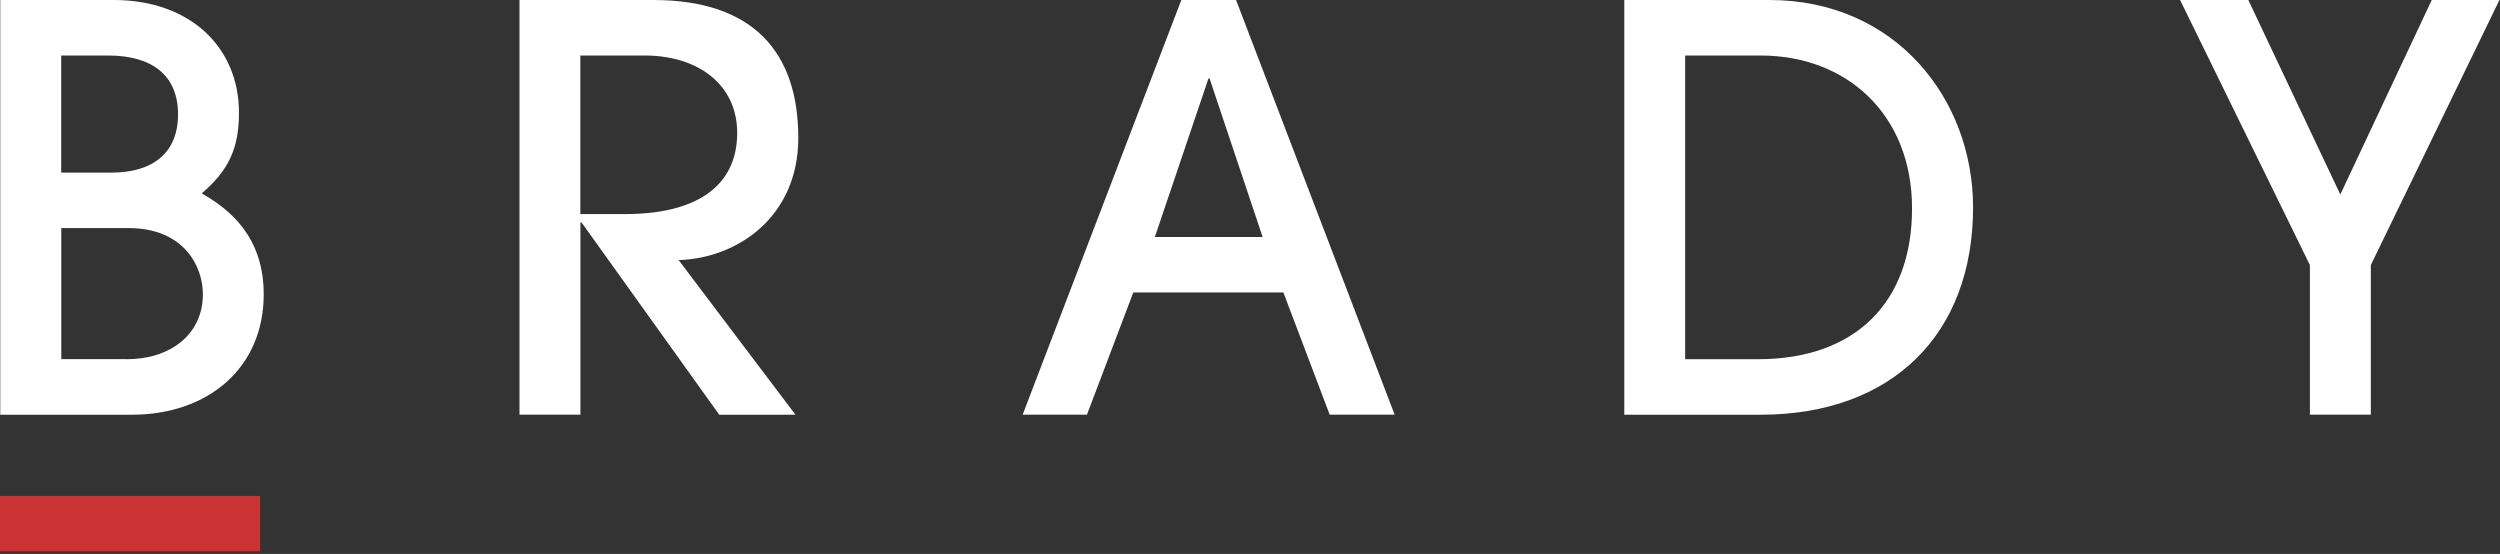
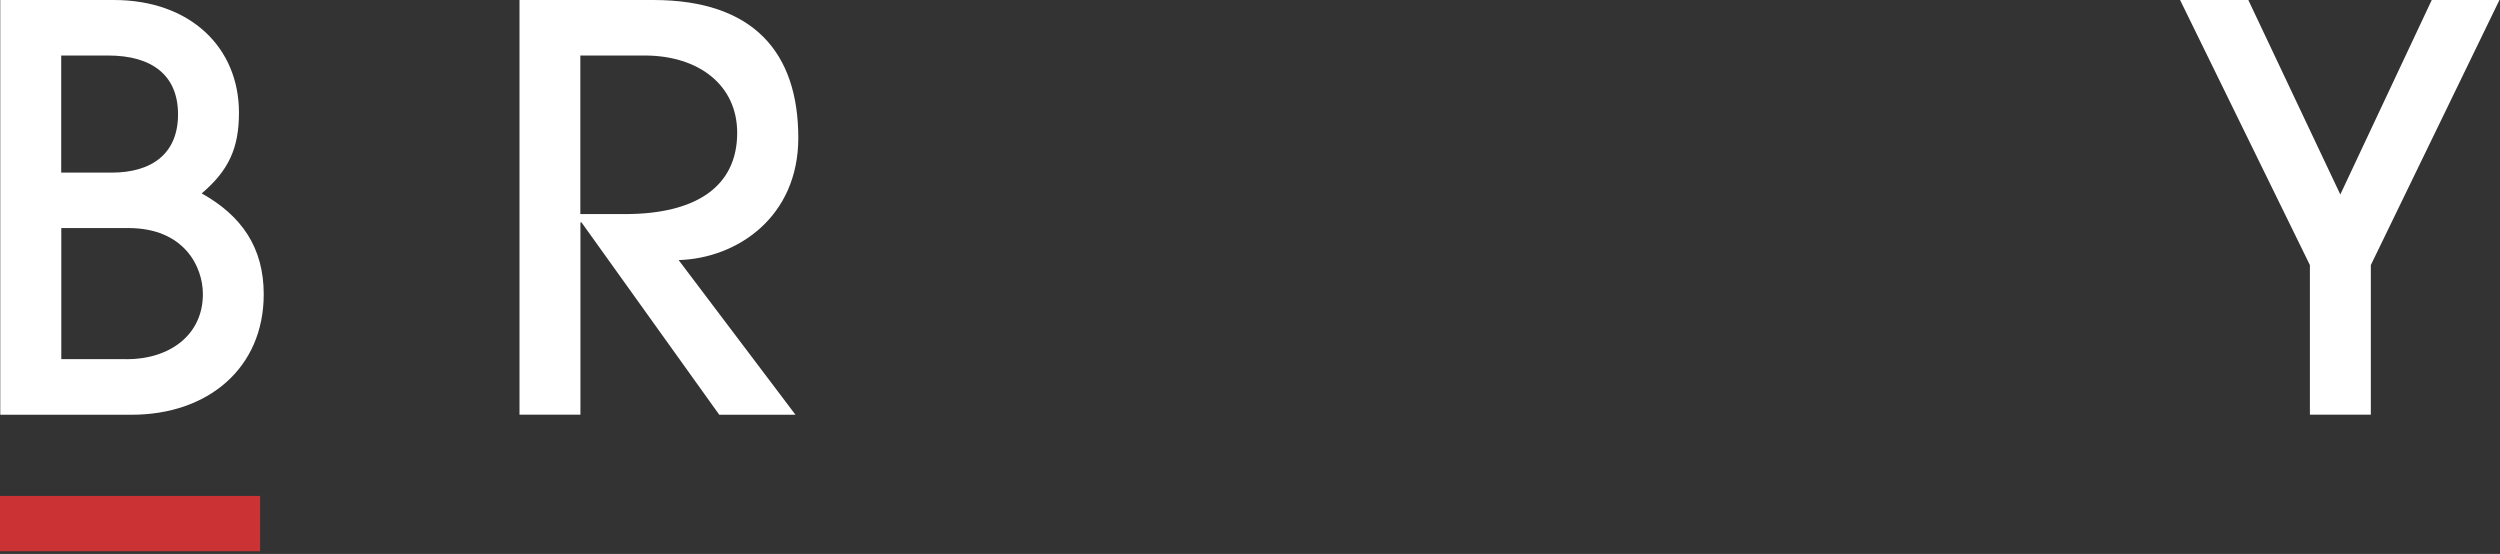
<svg xmlns="http://www.w3.org/2000/svg" width="844" height="187" viewBox="0 0 844 187" fill="none">
  <rect x="0" y="0" width="844" height="187" fill="#333333" stroke="none" />
  <path d="M0.092 139.986V0H38.395C64.3 0 80.676 16.078 80.676 38.036C80.676 49.949 77.253 57.513 68.094 65.292C81.632 72.856 89.034 83.636 89.034 99.347C89.034 124.306 70.16 140.016 44.47 140.016H0.092V139.986ZM37.624 58.279C51.533 58.279 60.106 51.664 60.106 38.618C60.106 25.572 51.533 18.742 36.483 18.742H20.662V58.279H37.624ZM42.774 121.274C57.454 121.274 68.495 112.944 68.495 99.316C68.495 89.853 62.018 76.991 43.36 76.991H20.693V121.243H42.805L42.774 121.274Z" fill="white" />
  <path d="M242.799 139.986L196.323 75.092H195.953V139.986H175.383V0H220.532C254.456 0 269.506 17.793 269.506 46.55C269.506 73.224 248.936 87.219 229.106 87.801L268.55 140.016H242.83L242.799 139.986ZM210.972 72.274C234.965 72.274 248.874 62.995 248.874 44.835C248.874 28.757 235.922 18.742 217.633 18.742H195.922V72.274H210.972Z" fill="white" />
-   <path d="M448.903 139.986L433.267 98.734H382.597L366.961 139.986H345.25L398.819 0H417.292L470.83 139.986H448.934H448.903ZM408.348 26.49H407.978L389.875 80.022H426.266L408.348 26.49Z" fill="white" />
-   <path d="M548.361 139.986V0H597.335C640.017 0 666.108 33.473 666.108 70.008C666.108 112.76 638.876 140.016 594.282 140.016H548.361V139.986ZM593.511 121.274C626.078 121.274 645.507 102.348 645.507 70.376C645.507 38.403 623.21 18.742 594.436 18.742H568.901V121.274H593.48H593.511Z" fill="white" />
  <path d="M779.82 139.986V89.486L735.996 0H759.033L790.089 65.659L820.96 0H843.812L800.39 89.486V139.986H779.82Z" fill="white" />
  <path d="M87.803 167.427H0.002V186.108H87.803V167.427Z" fill="#CA3234" />
</svg>